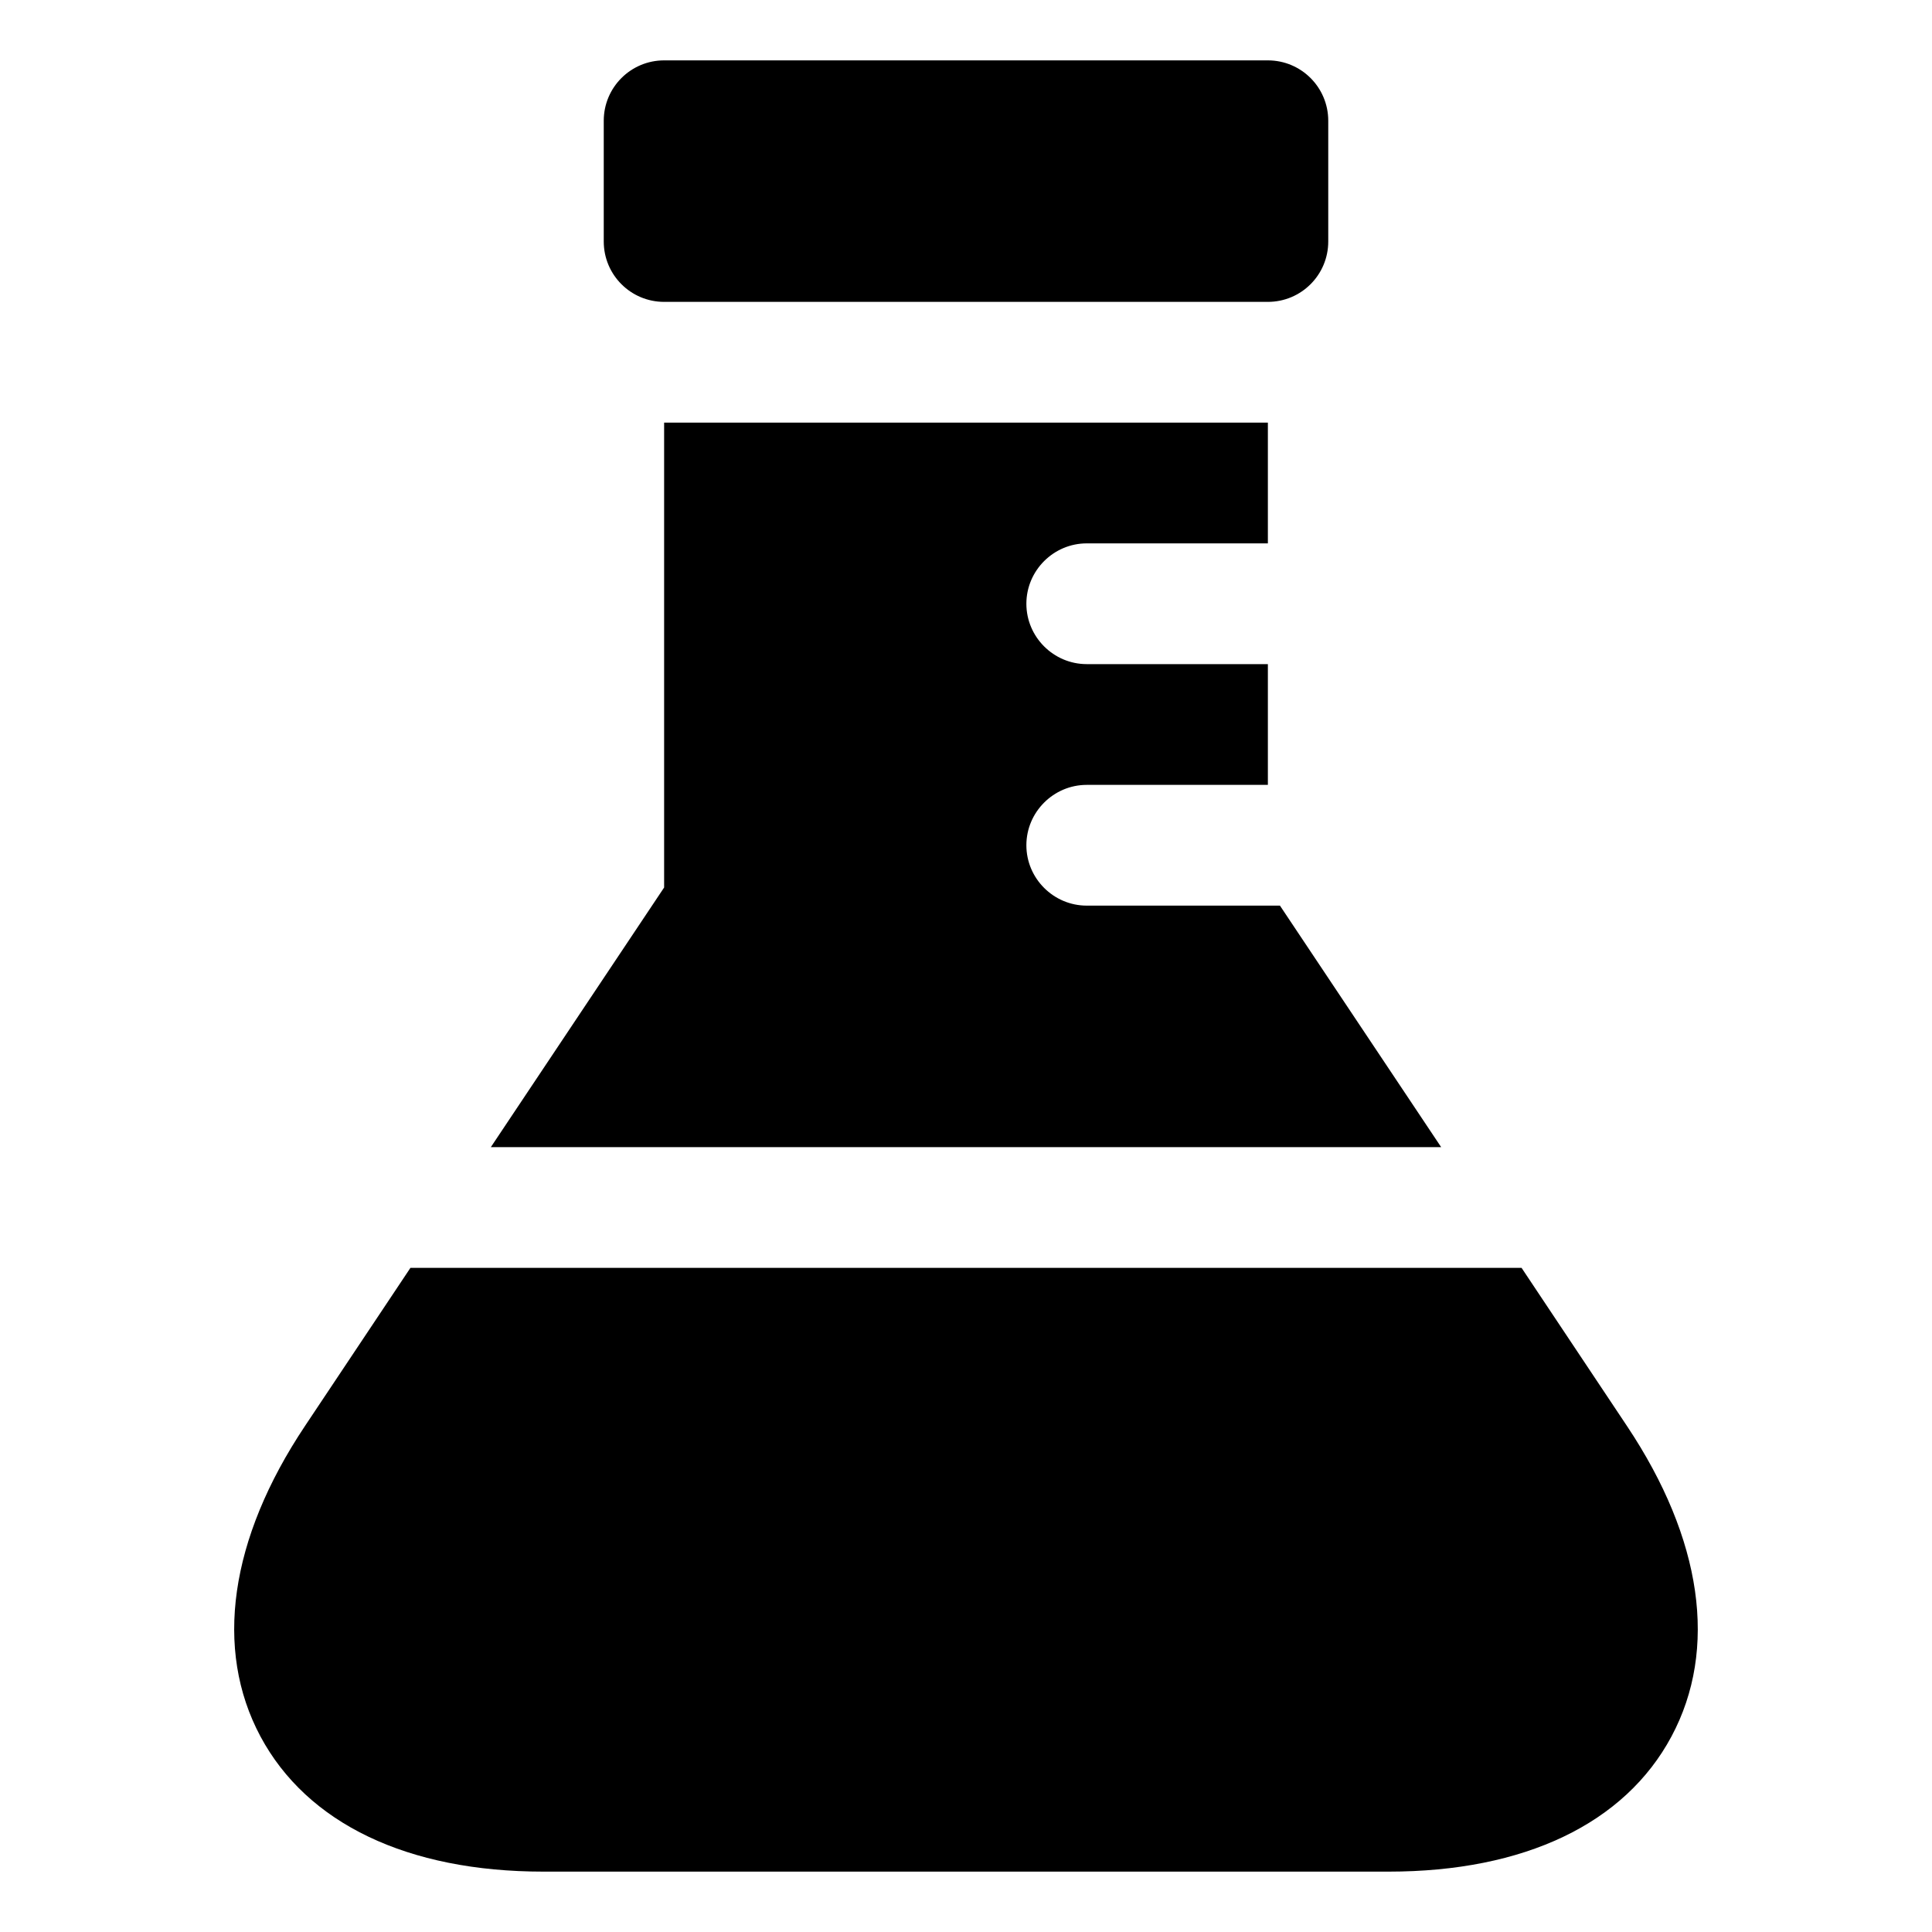
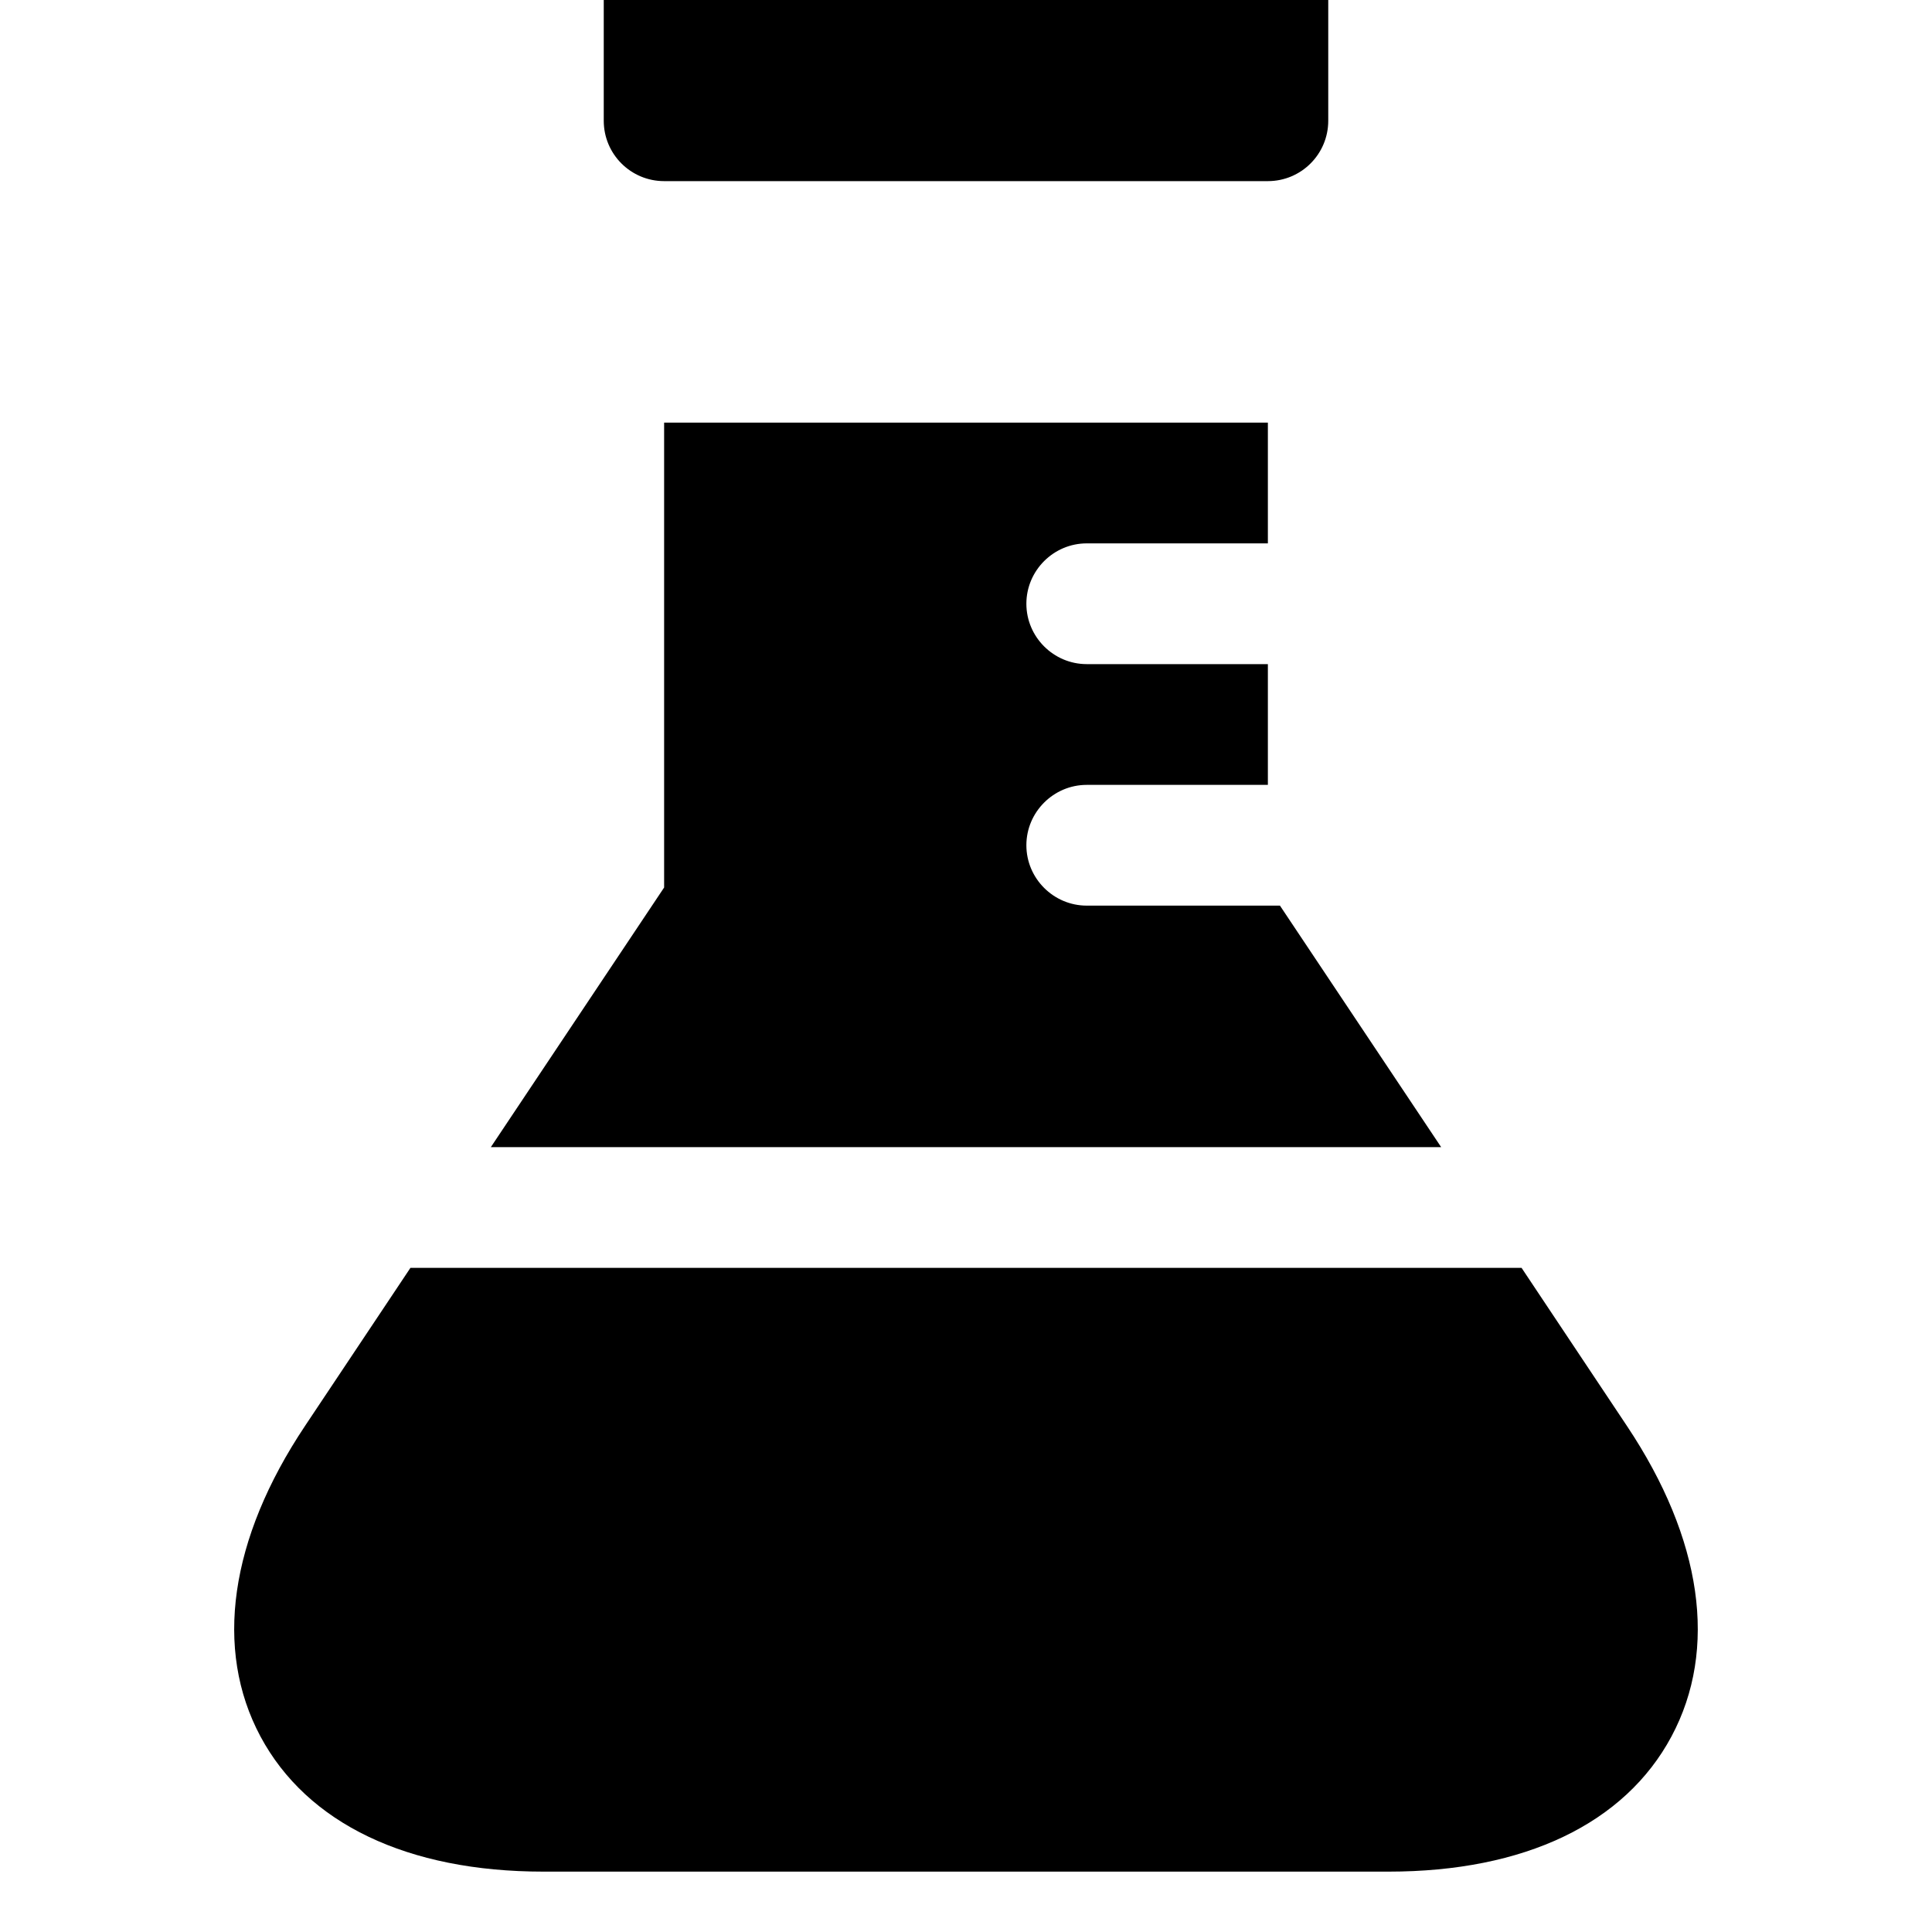
<svg xmlns="http://www.w3.org/2000/svg" height="512" viewBox="0 0 32 32" width="512">
  <g id="flask">
-     <path d="m22 2v2c0 .553-.448 1-1 1h-10c-.552 0-1-.447-1-1v-2c0-.553.448-1 1-1h10c.552 0 1 .447 1 1zm-.8 13h-3.2c-.55 0-1-.45-1-1s.45-1 1-1h3v-2h-3c-.55 0-1-.45-1-1s.45-1 1-1h3v-2h-10v7.7l-2.87 4.3h15.74zm5.749 8.621-1.747-2.621h-18.404l-1.748 2.621c-1.247 1.87-1.508 3.695-.736 5.14.774 1.444 2.437 2.239 4.686 2.239h14c2.249 0 3.912-.795 4.685-2.239.773-1.445.511-3.27-.736-5.14z" />
+     <path d="m22 2c0 .553-.448 1-1 1h-10c-.552 0-1-.447-1-1v-2c0-.553.448-1 1-1h10c.552 0 1 .447 1 1zm-.8 13h-3.2c-.55 0-1-.45-1-1s.45-1 1-1h3v-2h-3c-.55 0-1-.45-1-1s.45-1 1-1h3v-2h-10v7.7l-2.87 4.3h15.74zm5.749 8.621-1.747-2.621h-18.404l-1.748 2.621c-1.247 1.87-1.508 3.695-.736 5.14.774 1.444 2.437 2.239 4.686 2.239h14c2.249 0 3.912-.795 4.685-2.239.773-1.445.511-3.27-.736-5.14z" />
  </g>
</svg>